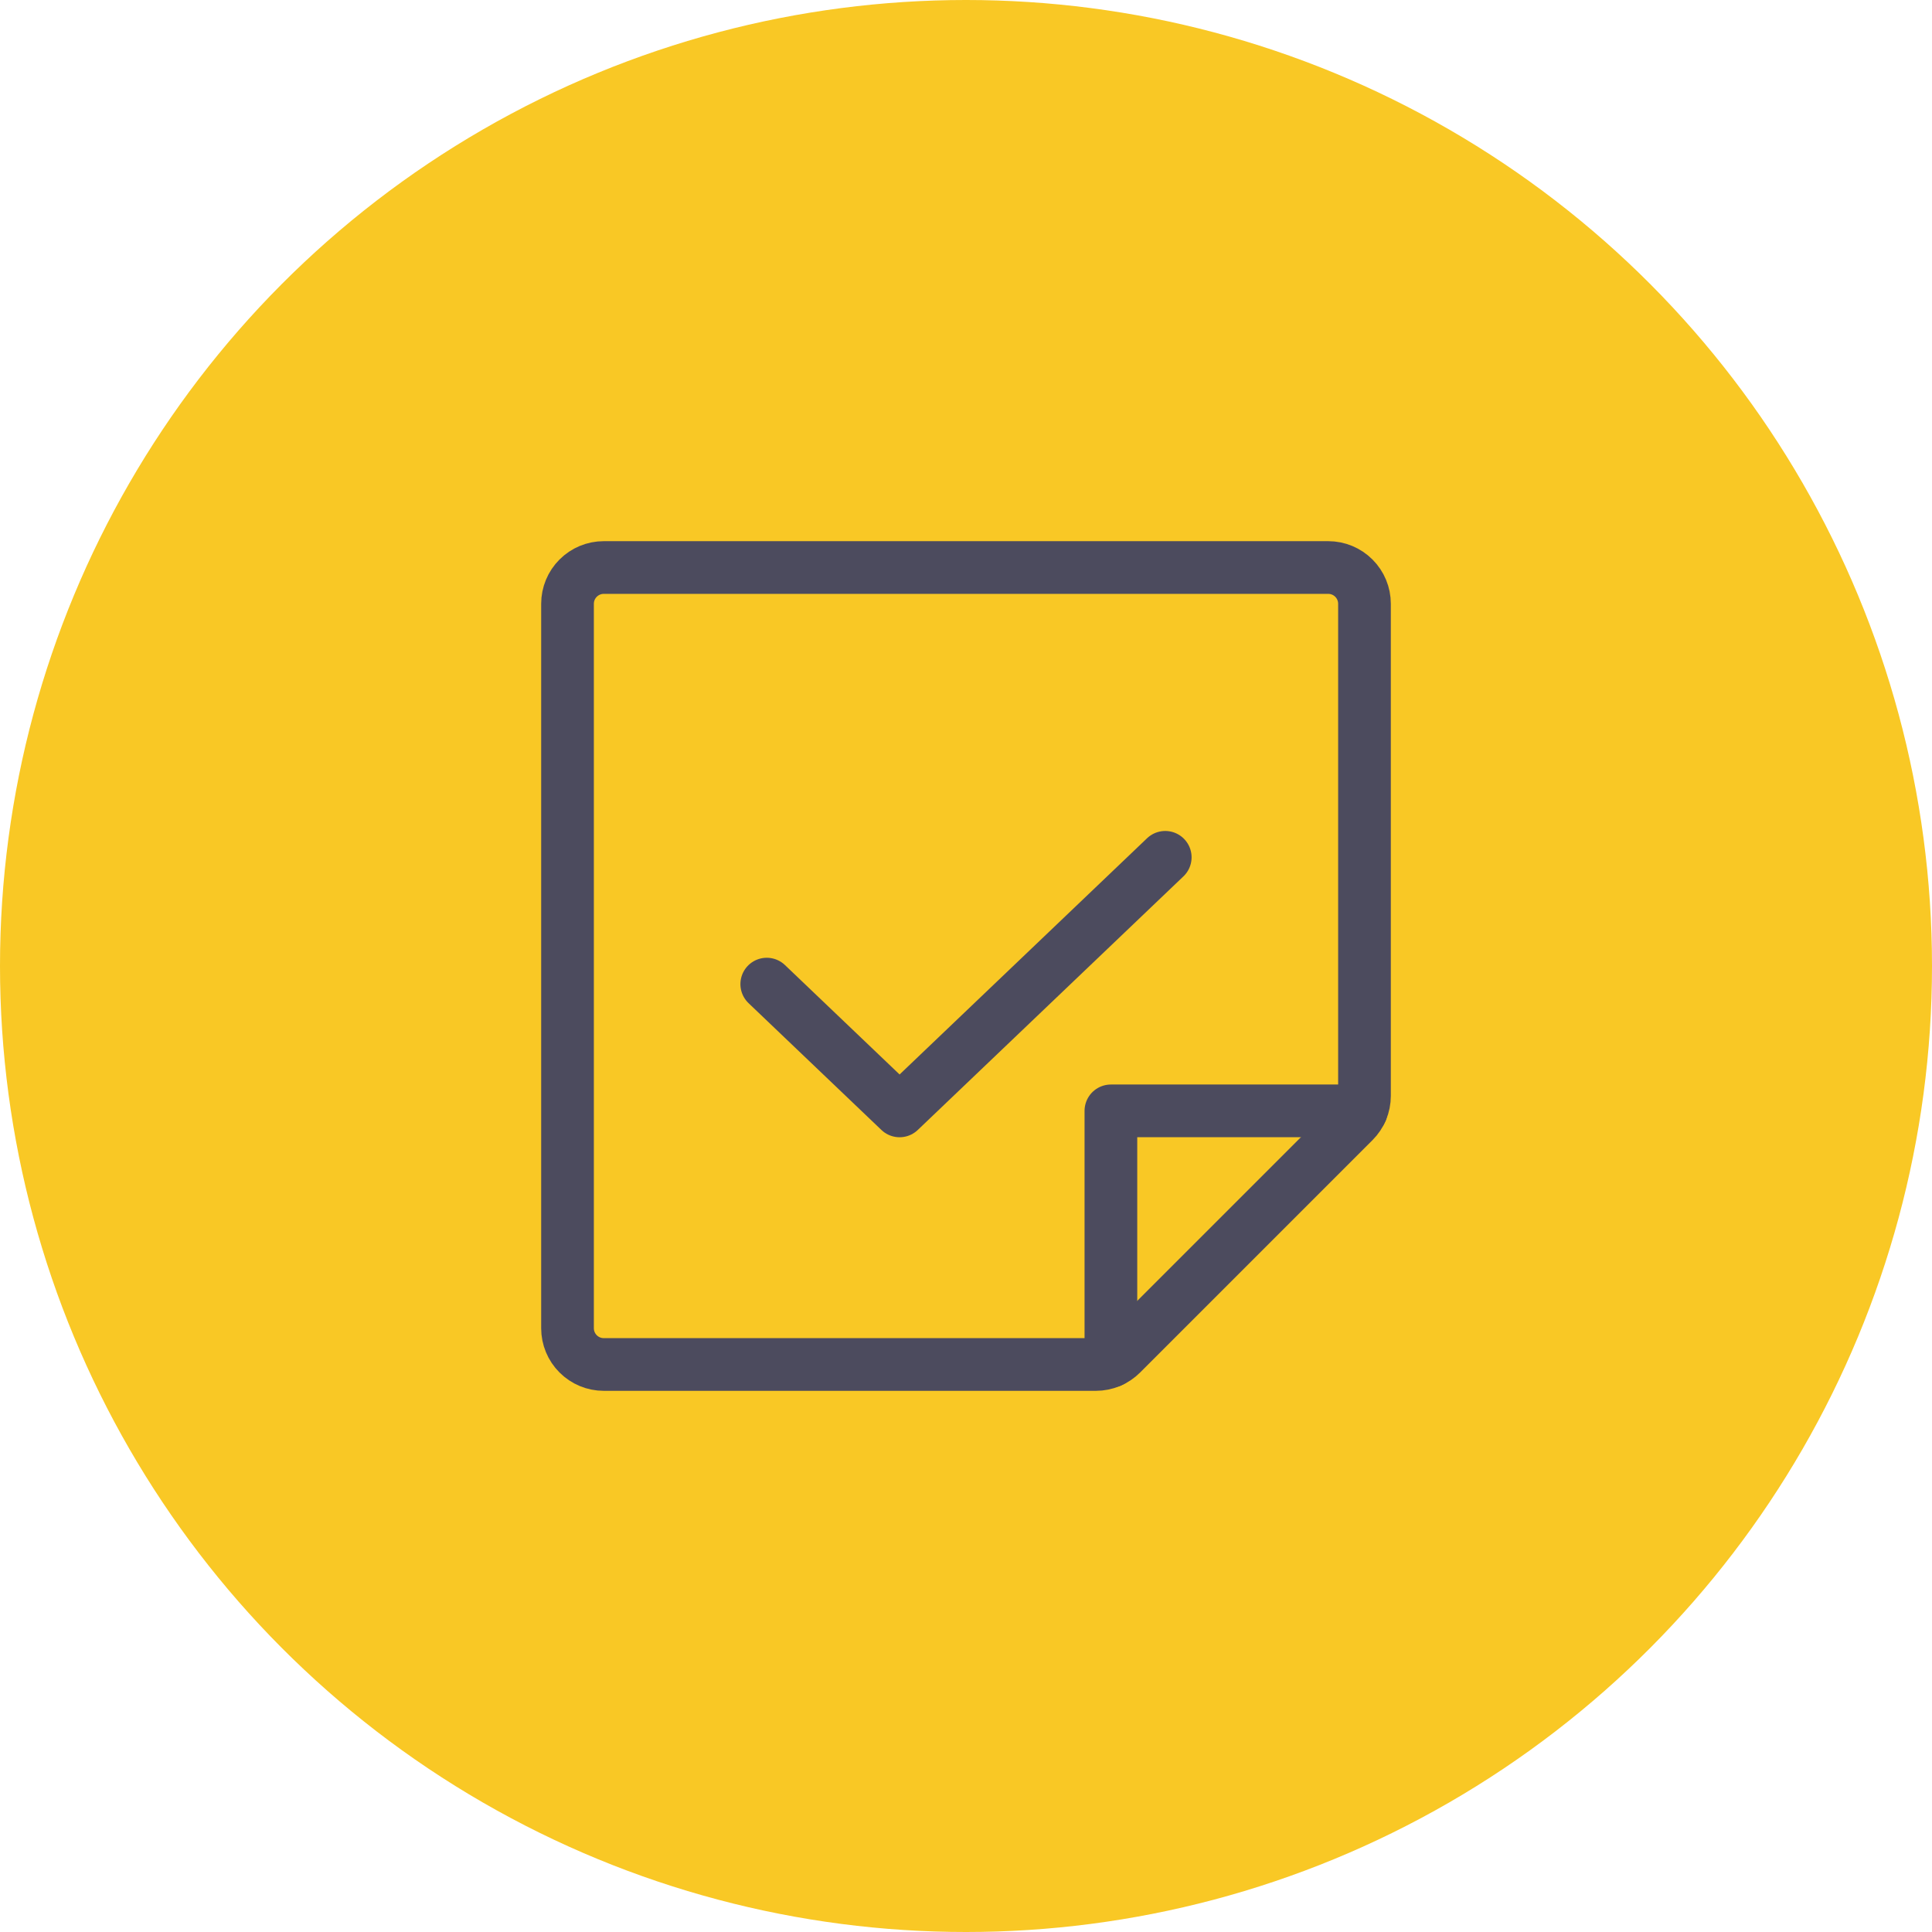
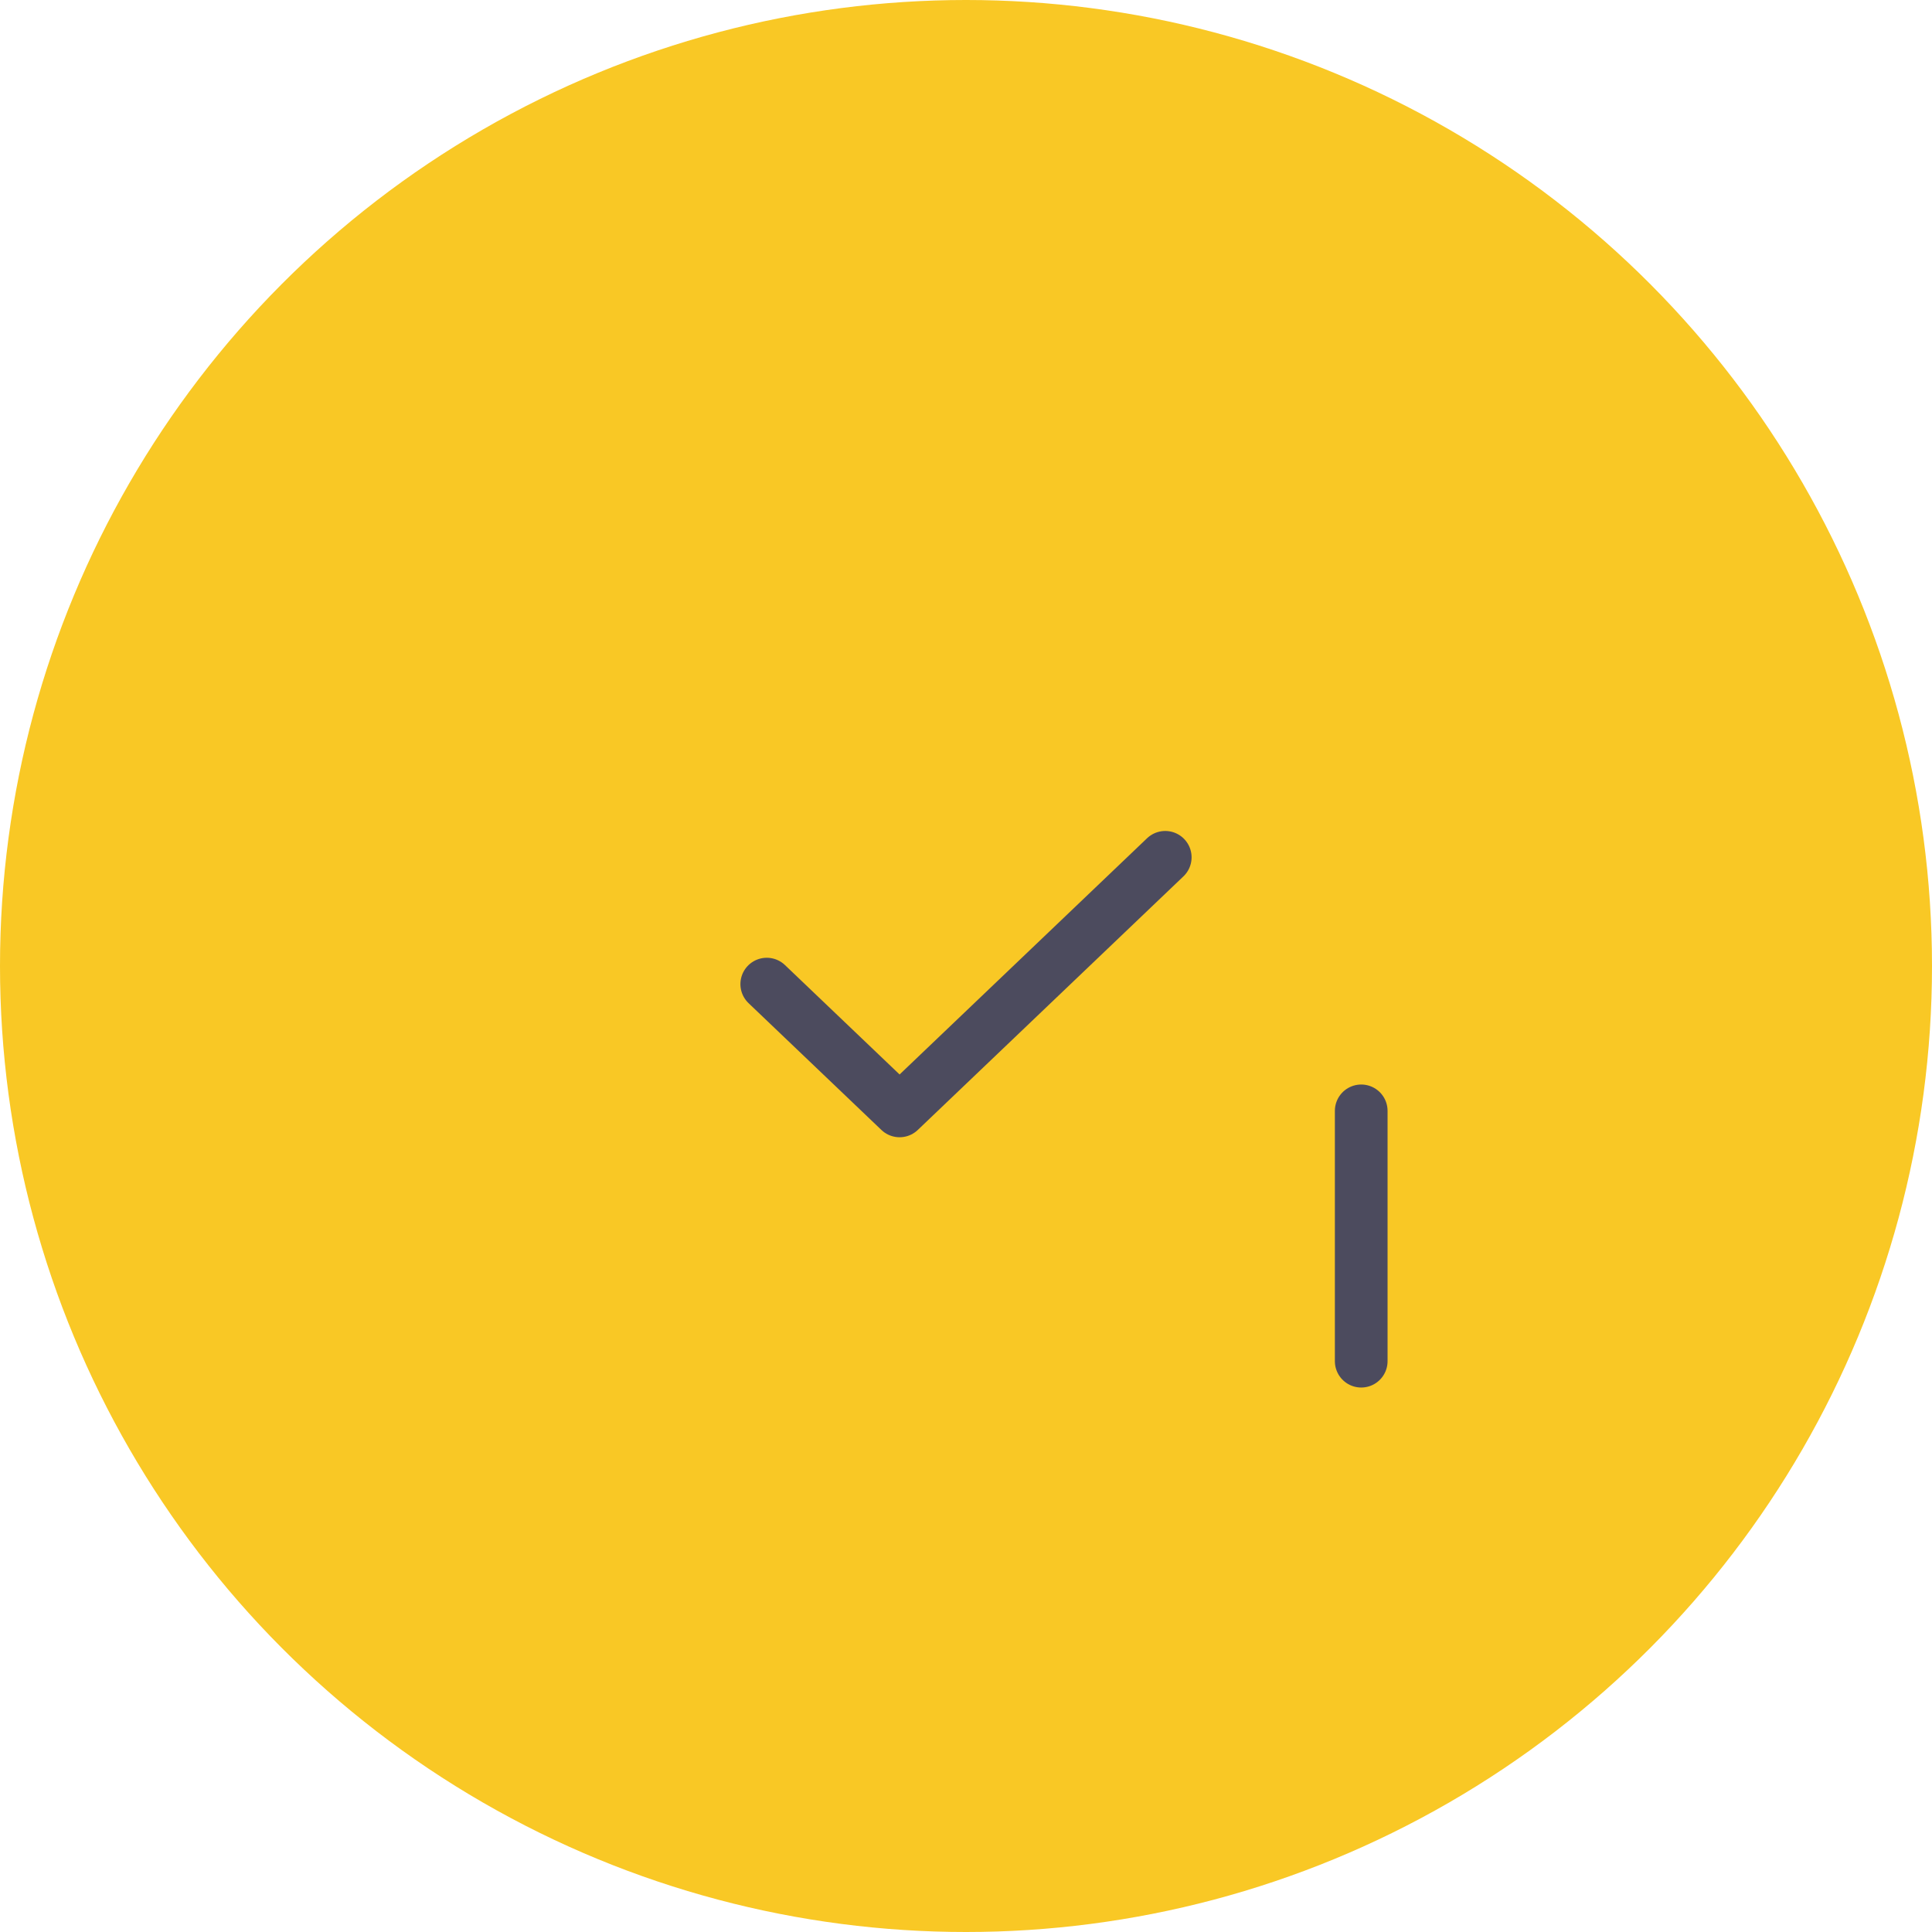
<svg xmlns="http://www.w3.org/2000/svg" width="110" height="110" viewBox="0 0 110 110" fill="none">
  <circle cx="55" cy="55" r="55" fill="#F9C825" />
-   <path d="M62.396 77.688H34.375C33.828 77.688 33.303 77.47 32.917 77.083C32.53 76.697 32.312 76.172 32.312 75.625V34.375C32.312 33.828 32.53 33.303 32.917 32.917C33.303 32.53 33.828 32.312 34.375 32.312H75.625C76.172 32.312 76.697 32.53 77.083 32.917C77.47 33.303 77.688 33.828 77.688 34.375V62.396C77.688 62.666 77.634 62.935 77.531 63.185C77.427 63.435 77.275 63.663 77.083 63.854L63.854 77.083C63.663 77.275 63.435 77.427 63.185 77.531C62.935 77.634 62.666 77.688 62.396 77.688V77.688Z" stroke="#4C4B5E" stroke-width="3" stroke-linecap="round" stroke-linejoin="round" />
  <path d="M66.344 48.812L51.219 63.25L43.656 56.031" stroke="#4C4B5E" stroke-width="3" stroke-linecap="round" stroke-linejoin="round" />
-   <path d="M77.502 63.248H63.25V77.5" stroke="#4C4B5E" stroke-width="3" stroke-linecap="round" stroke-linejoin="round" />
+   <path d="M77.502 63.248V77.5" stroke="#4C4B5E" stroke-width="3" stroke-linecap="round" stroke-linejoin="round" />
</svg>